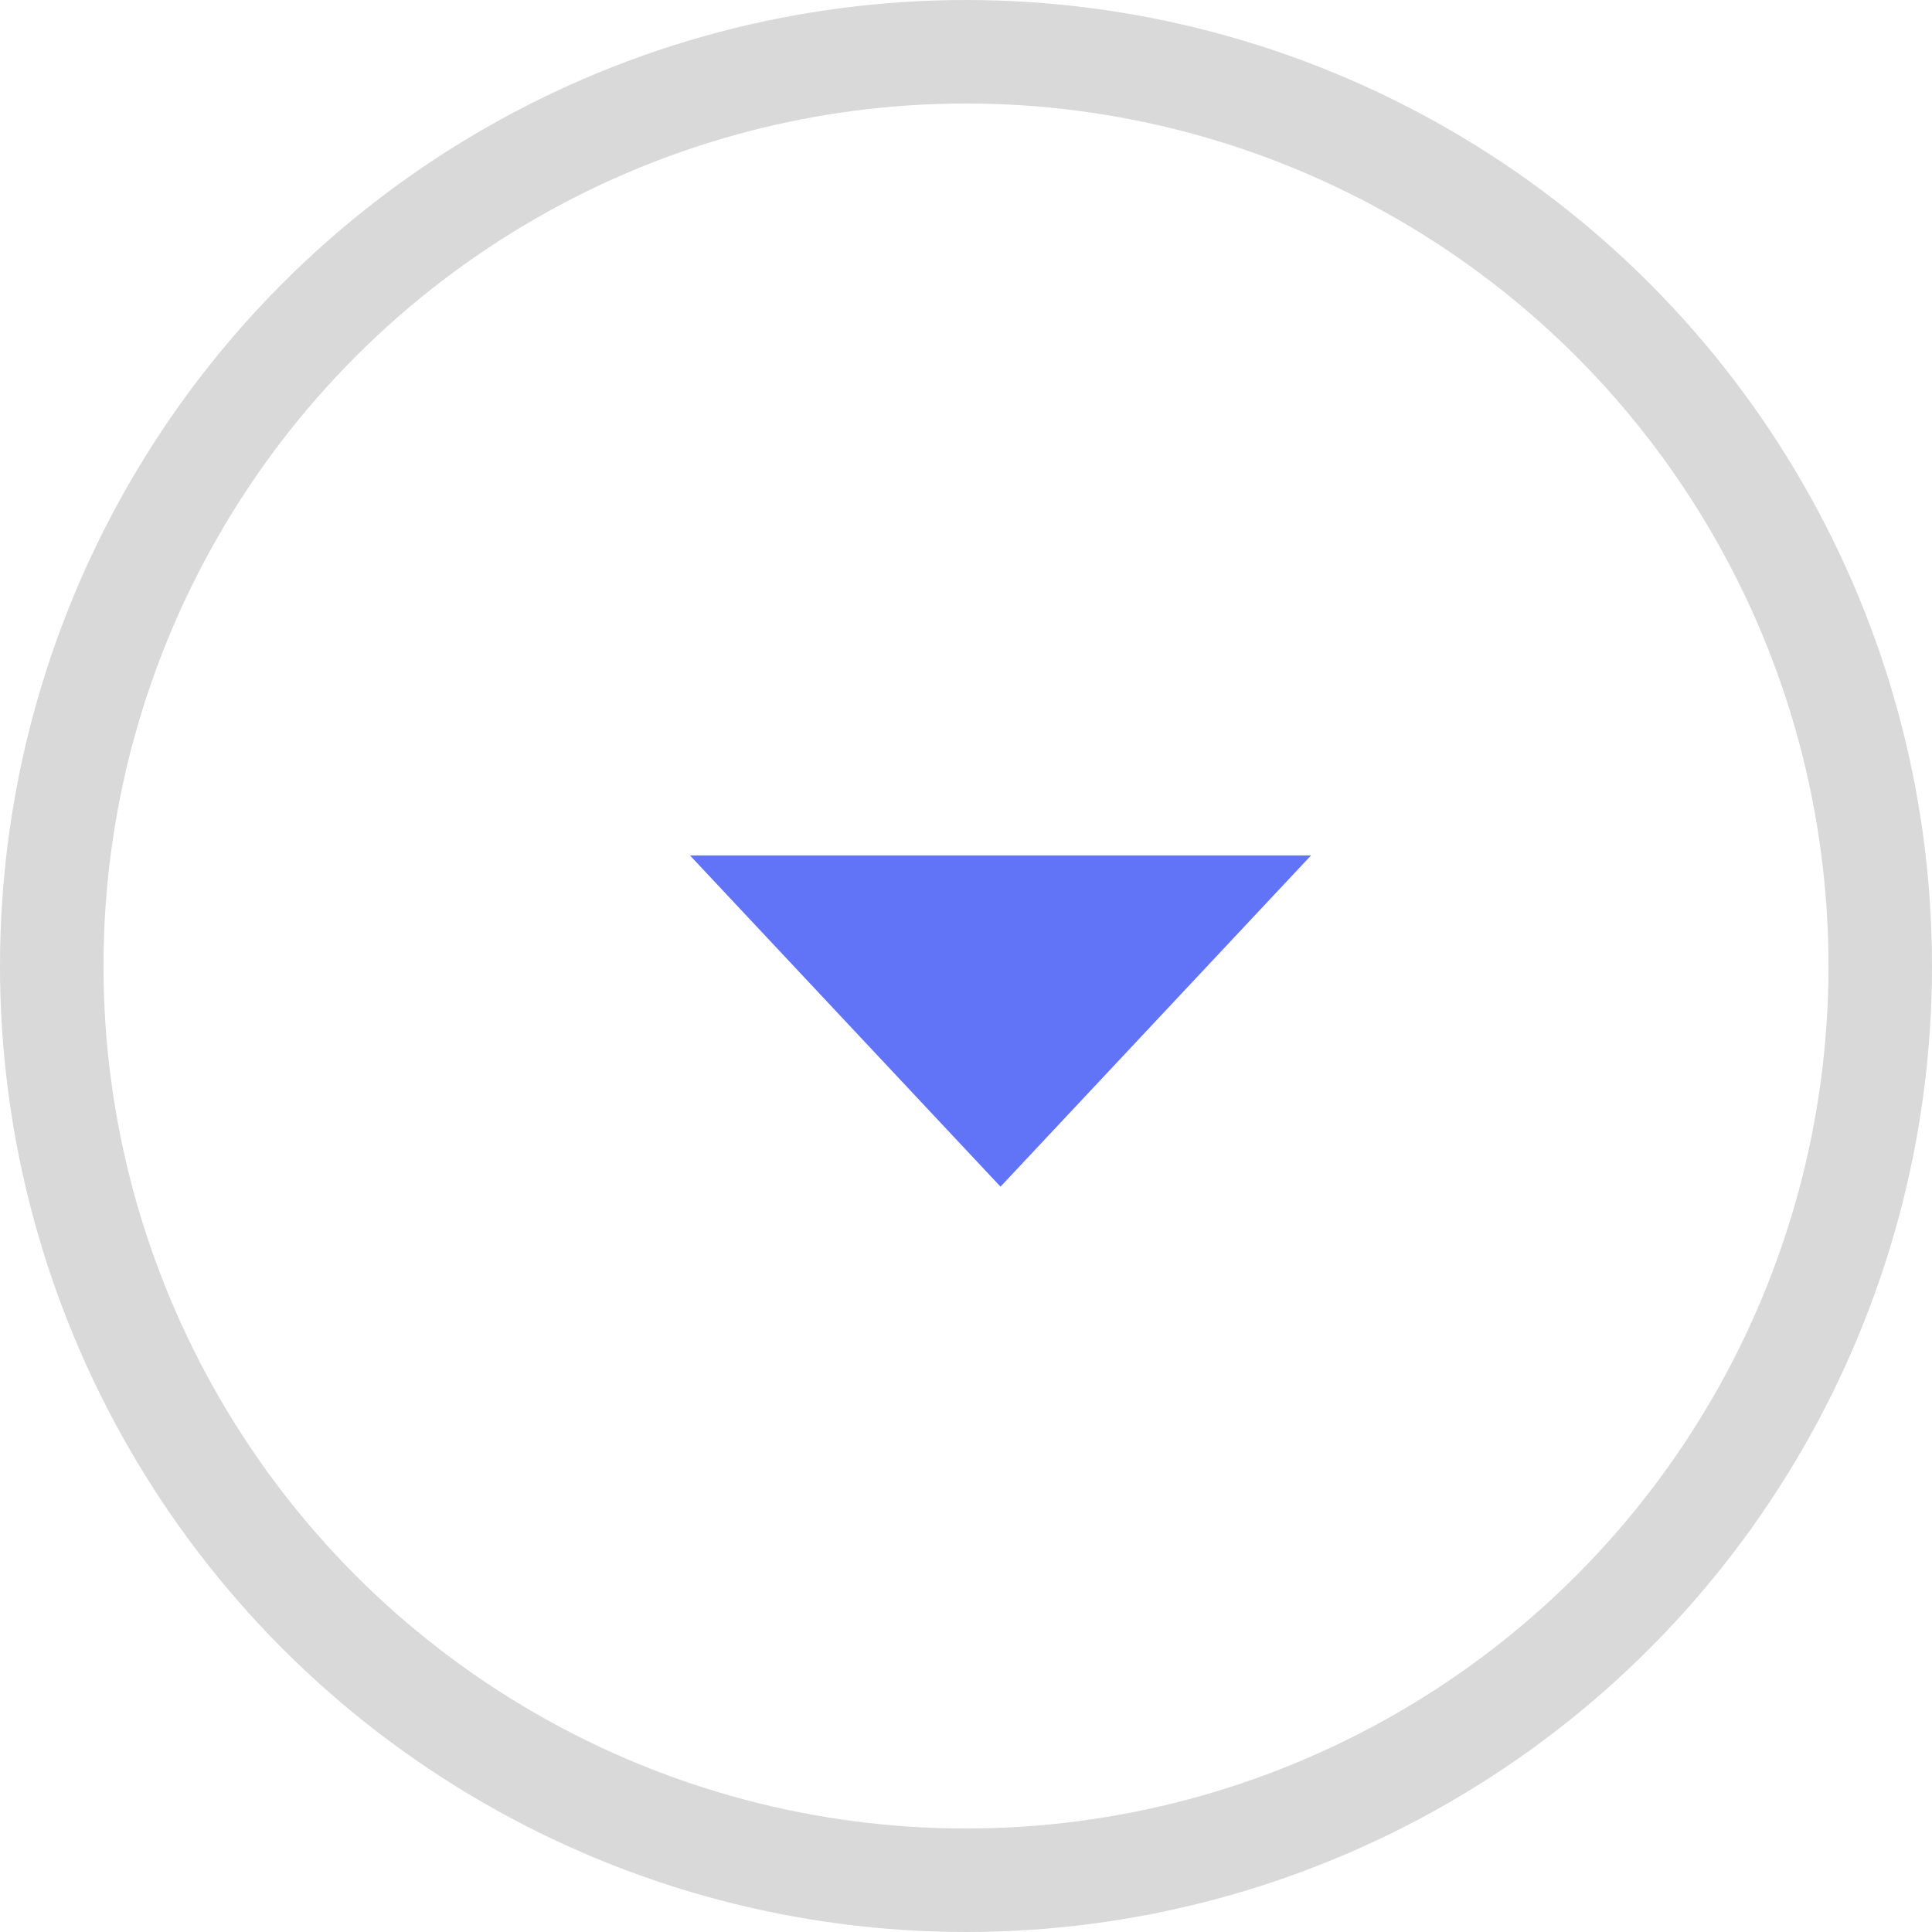
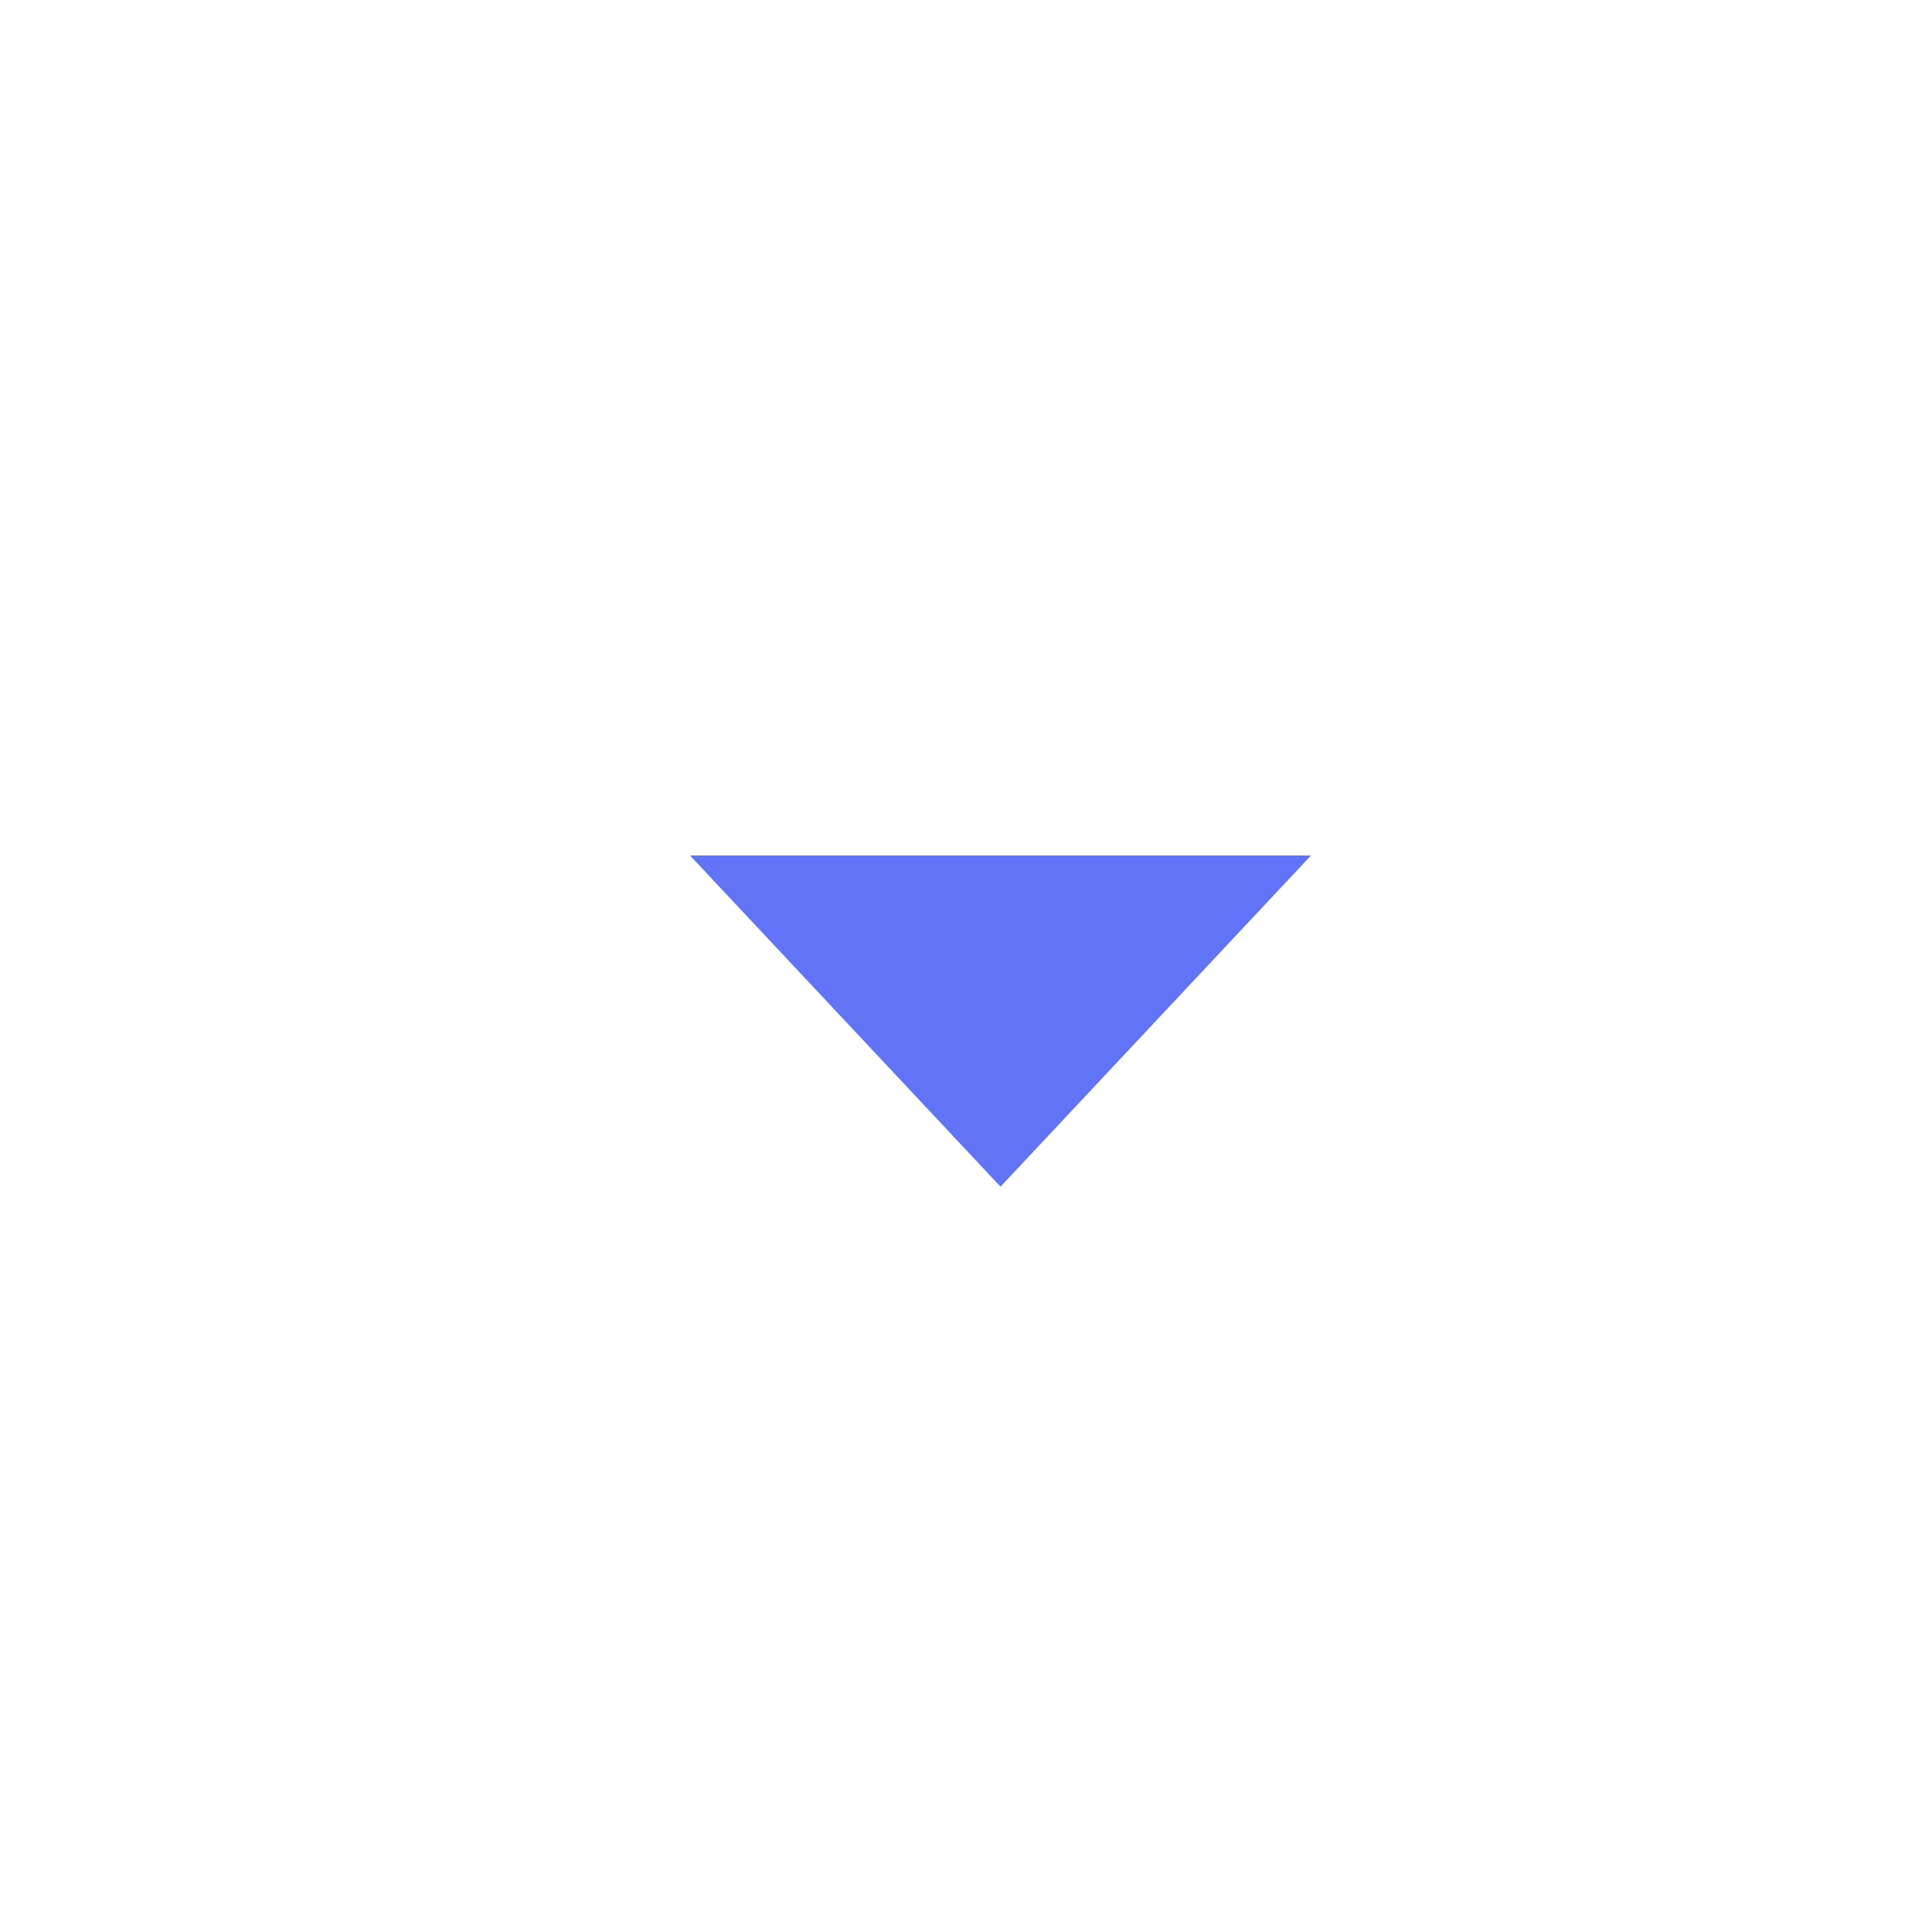
<svg xmlns="http://www.w3.org/2000/svg" width="28" height="28" viewBox="0 0 28 28" fill="none">
-   <circle cx="14" cy="14" r="13.25" stroke="#D9D9D9" stroke-width="1.5" />
  <path d="M14.5 17.198L10 12.398H19L14.5 17.198Z" fill="#6173F7" />
</svg>